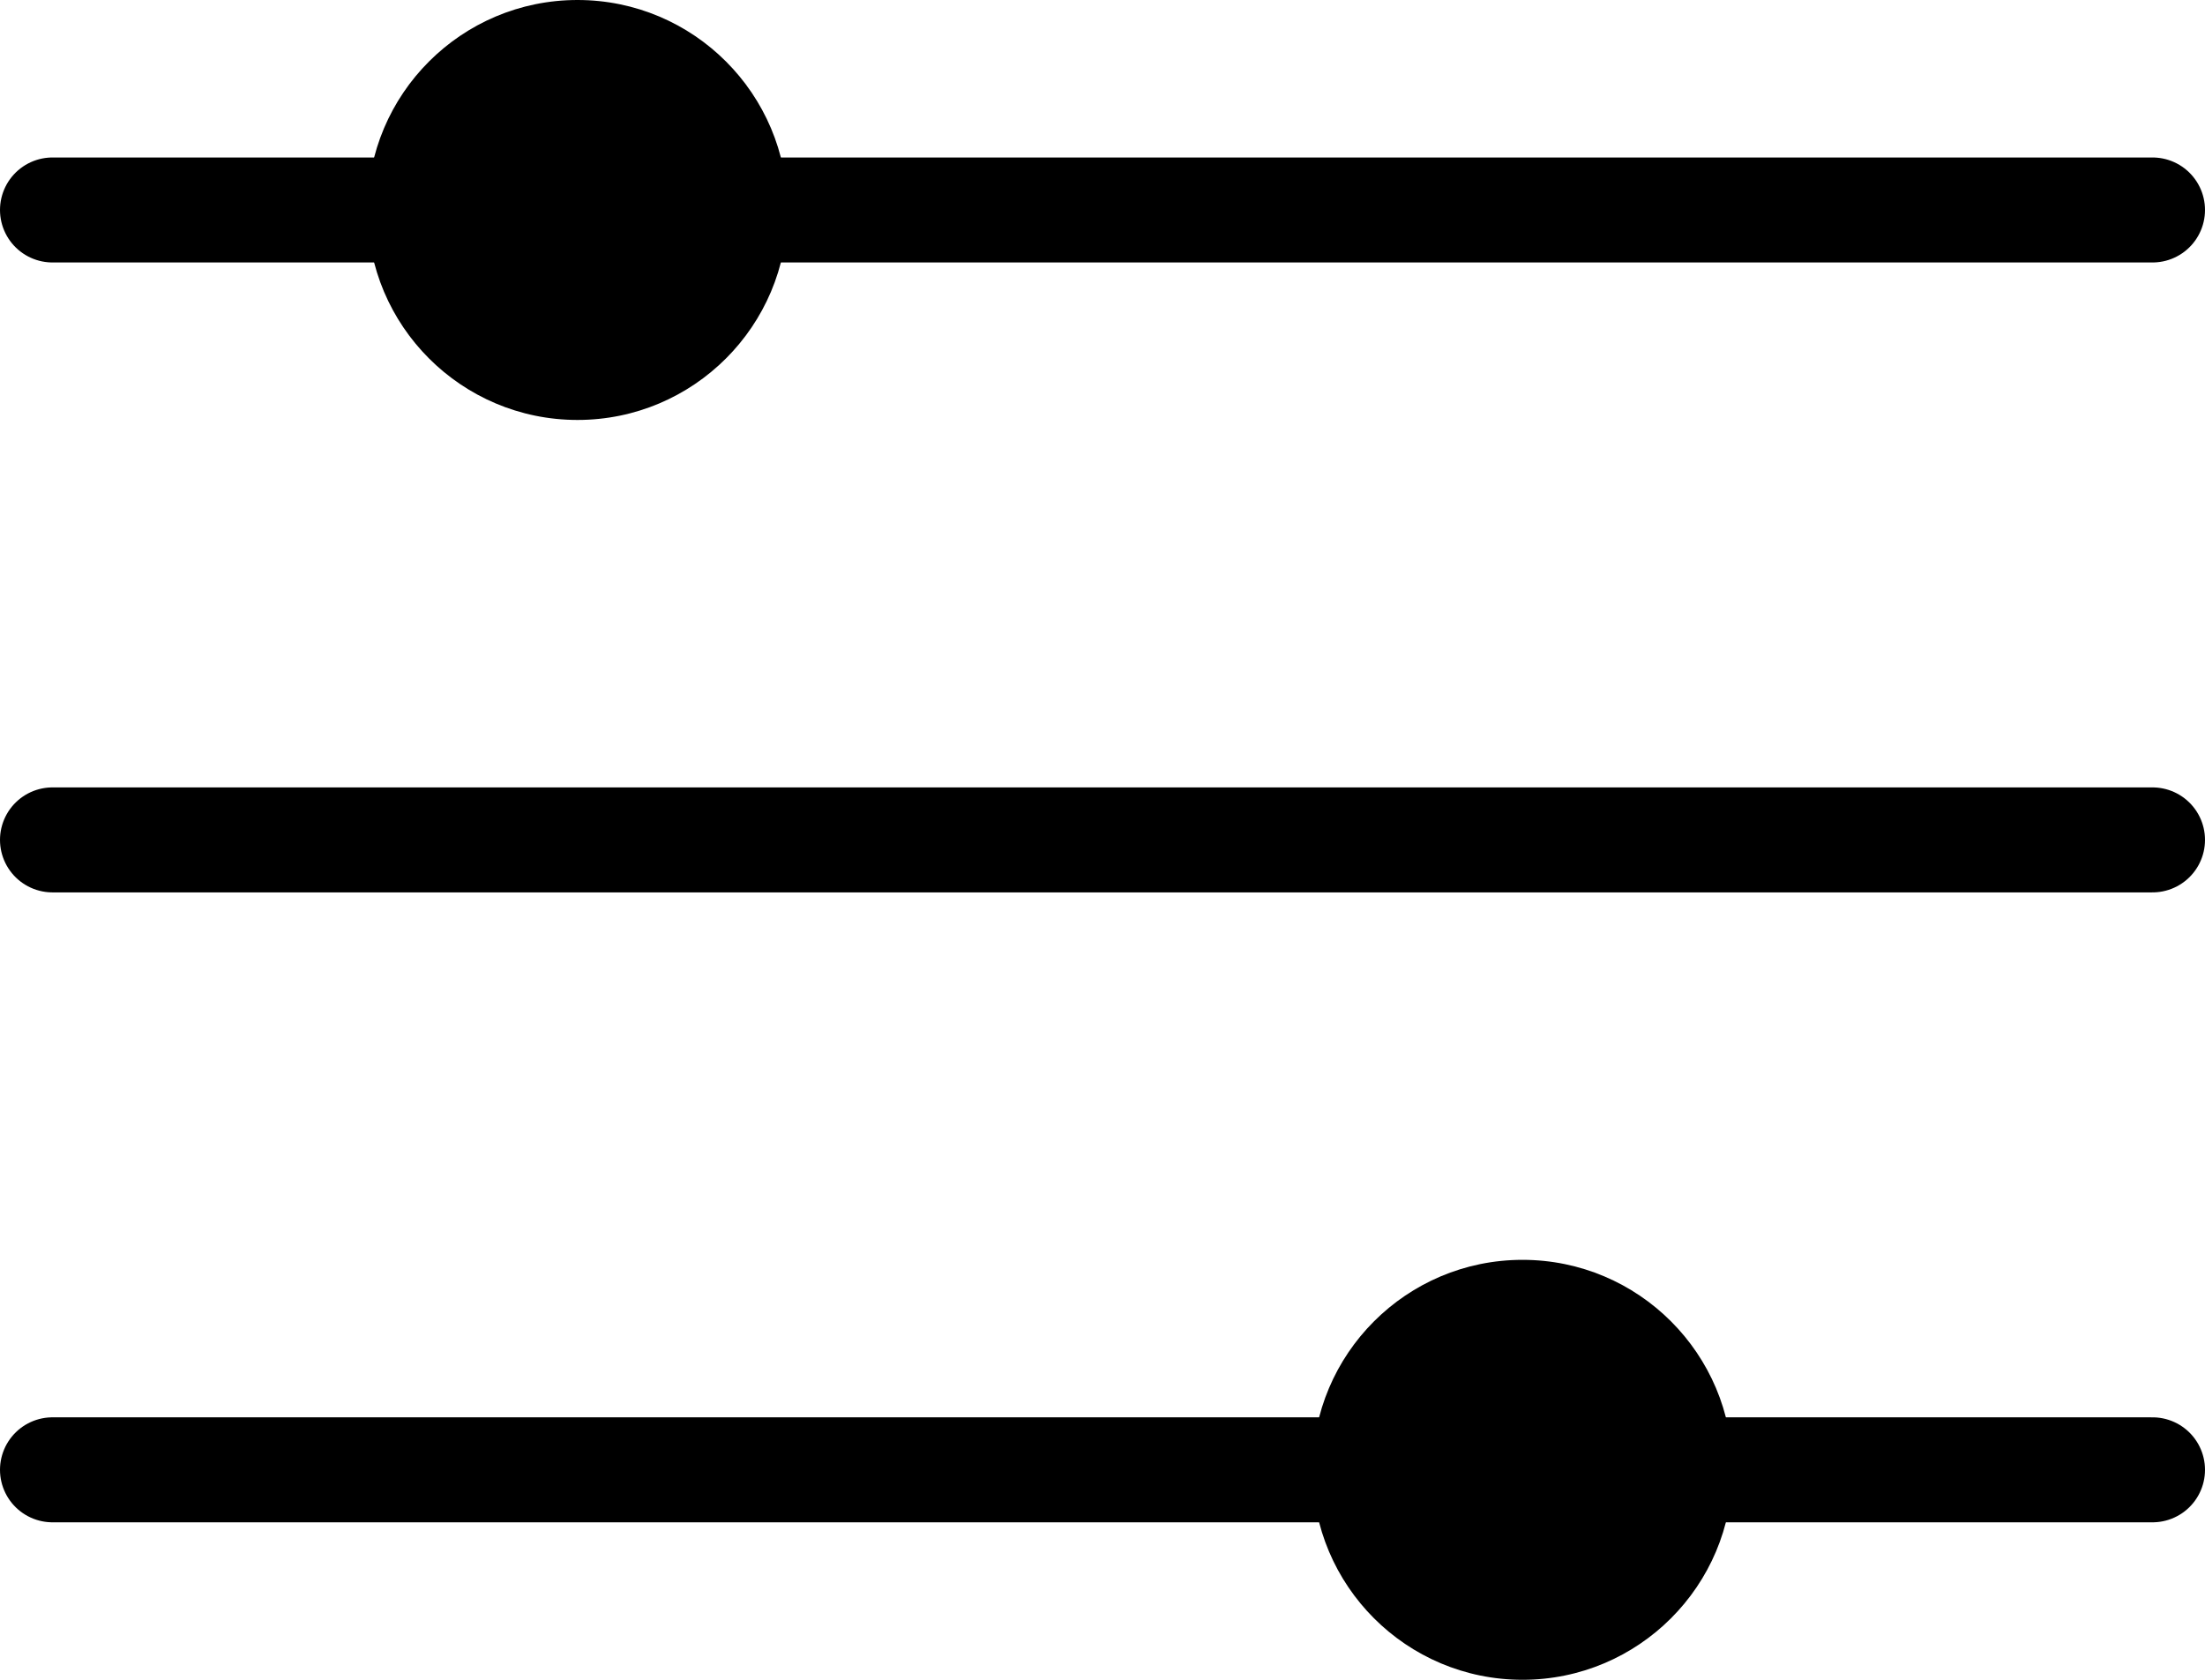
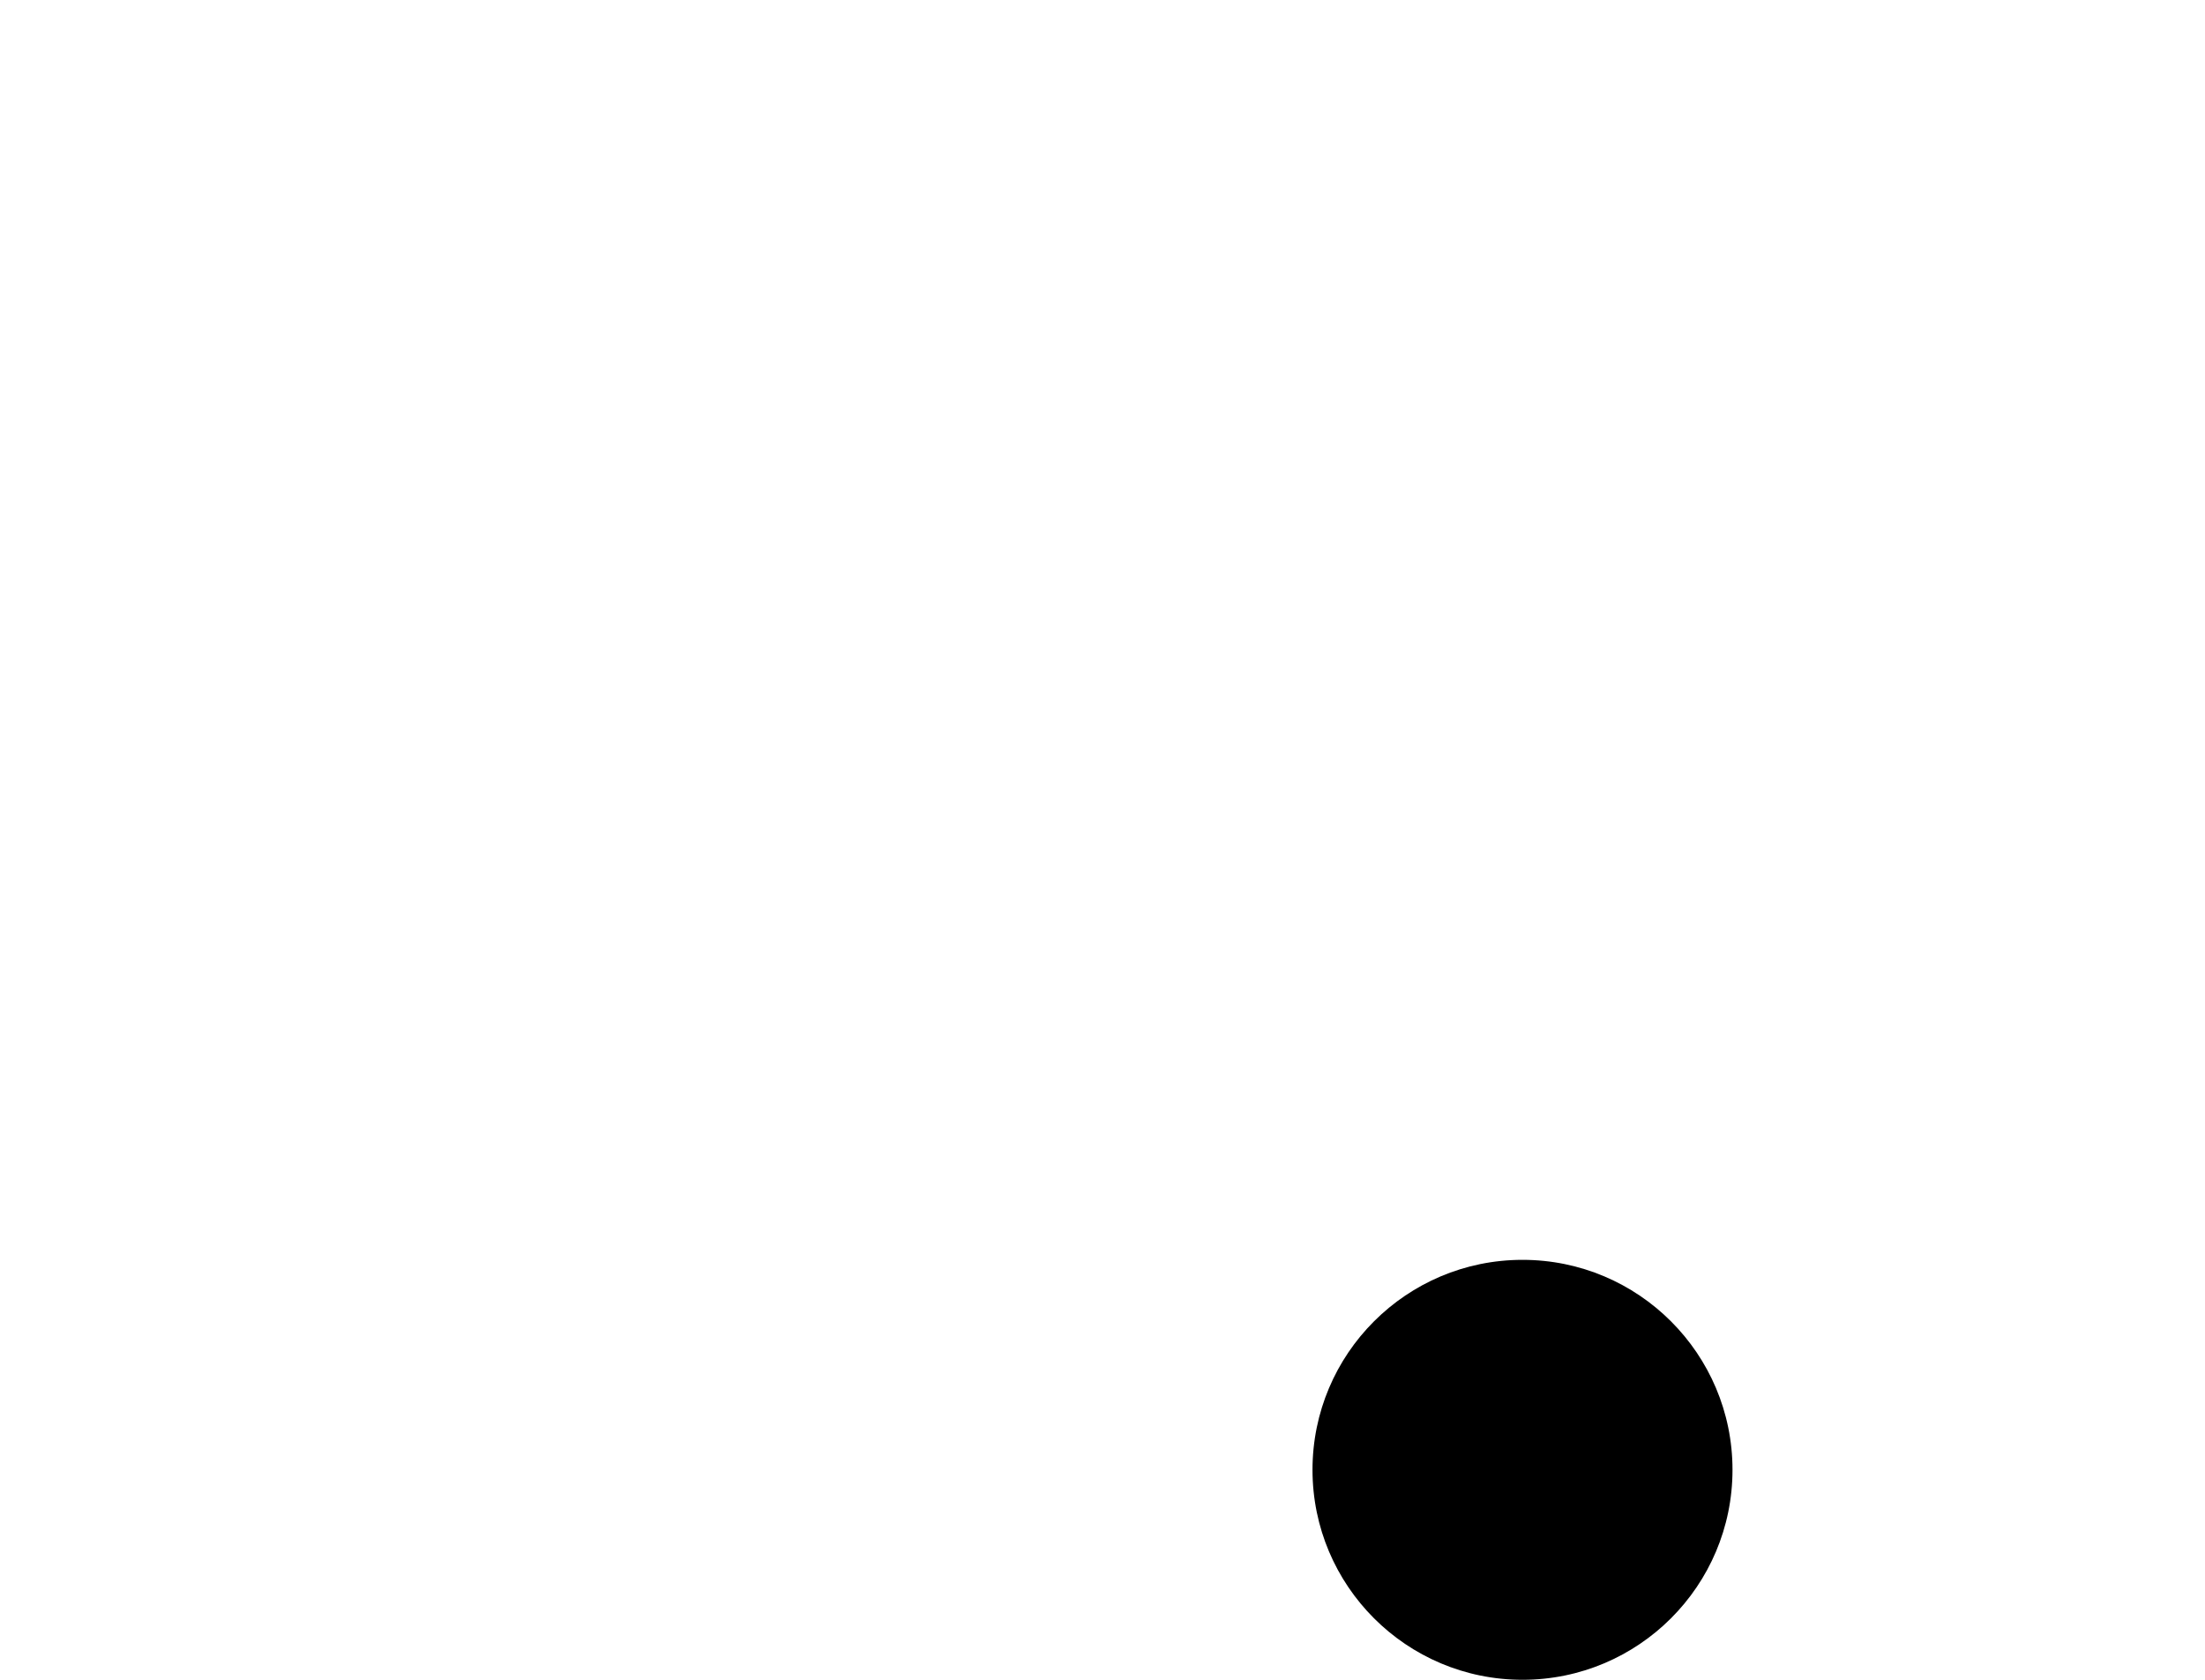
<svg xmlns="http://www.w3.org/2000/svg" width="21" height="16" viewBox="0 0 21 16" fill="none">
-   <path d="M0.5 2H20.5" stroke="black" stroke-linecap="round" stroke-linejoin="round" />
-   <path d="M0.5 8H20.5" stroke="black" stroke-linecap="round" stroke-linejoin="round" />
-   <path d="M0.5 14H20.5" stroke="black" stroke-linecap="round" stroke-linejoin="round" />
-   <circle cx="5.5" cy="2" r="2" fill="black" />
  <circle cx="14.5" cy="14" r="2" fill="black" />
</svg>